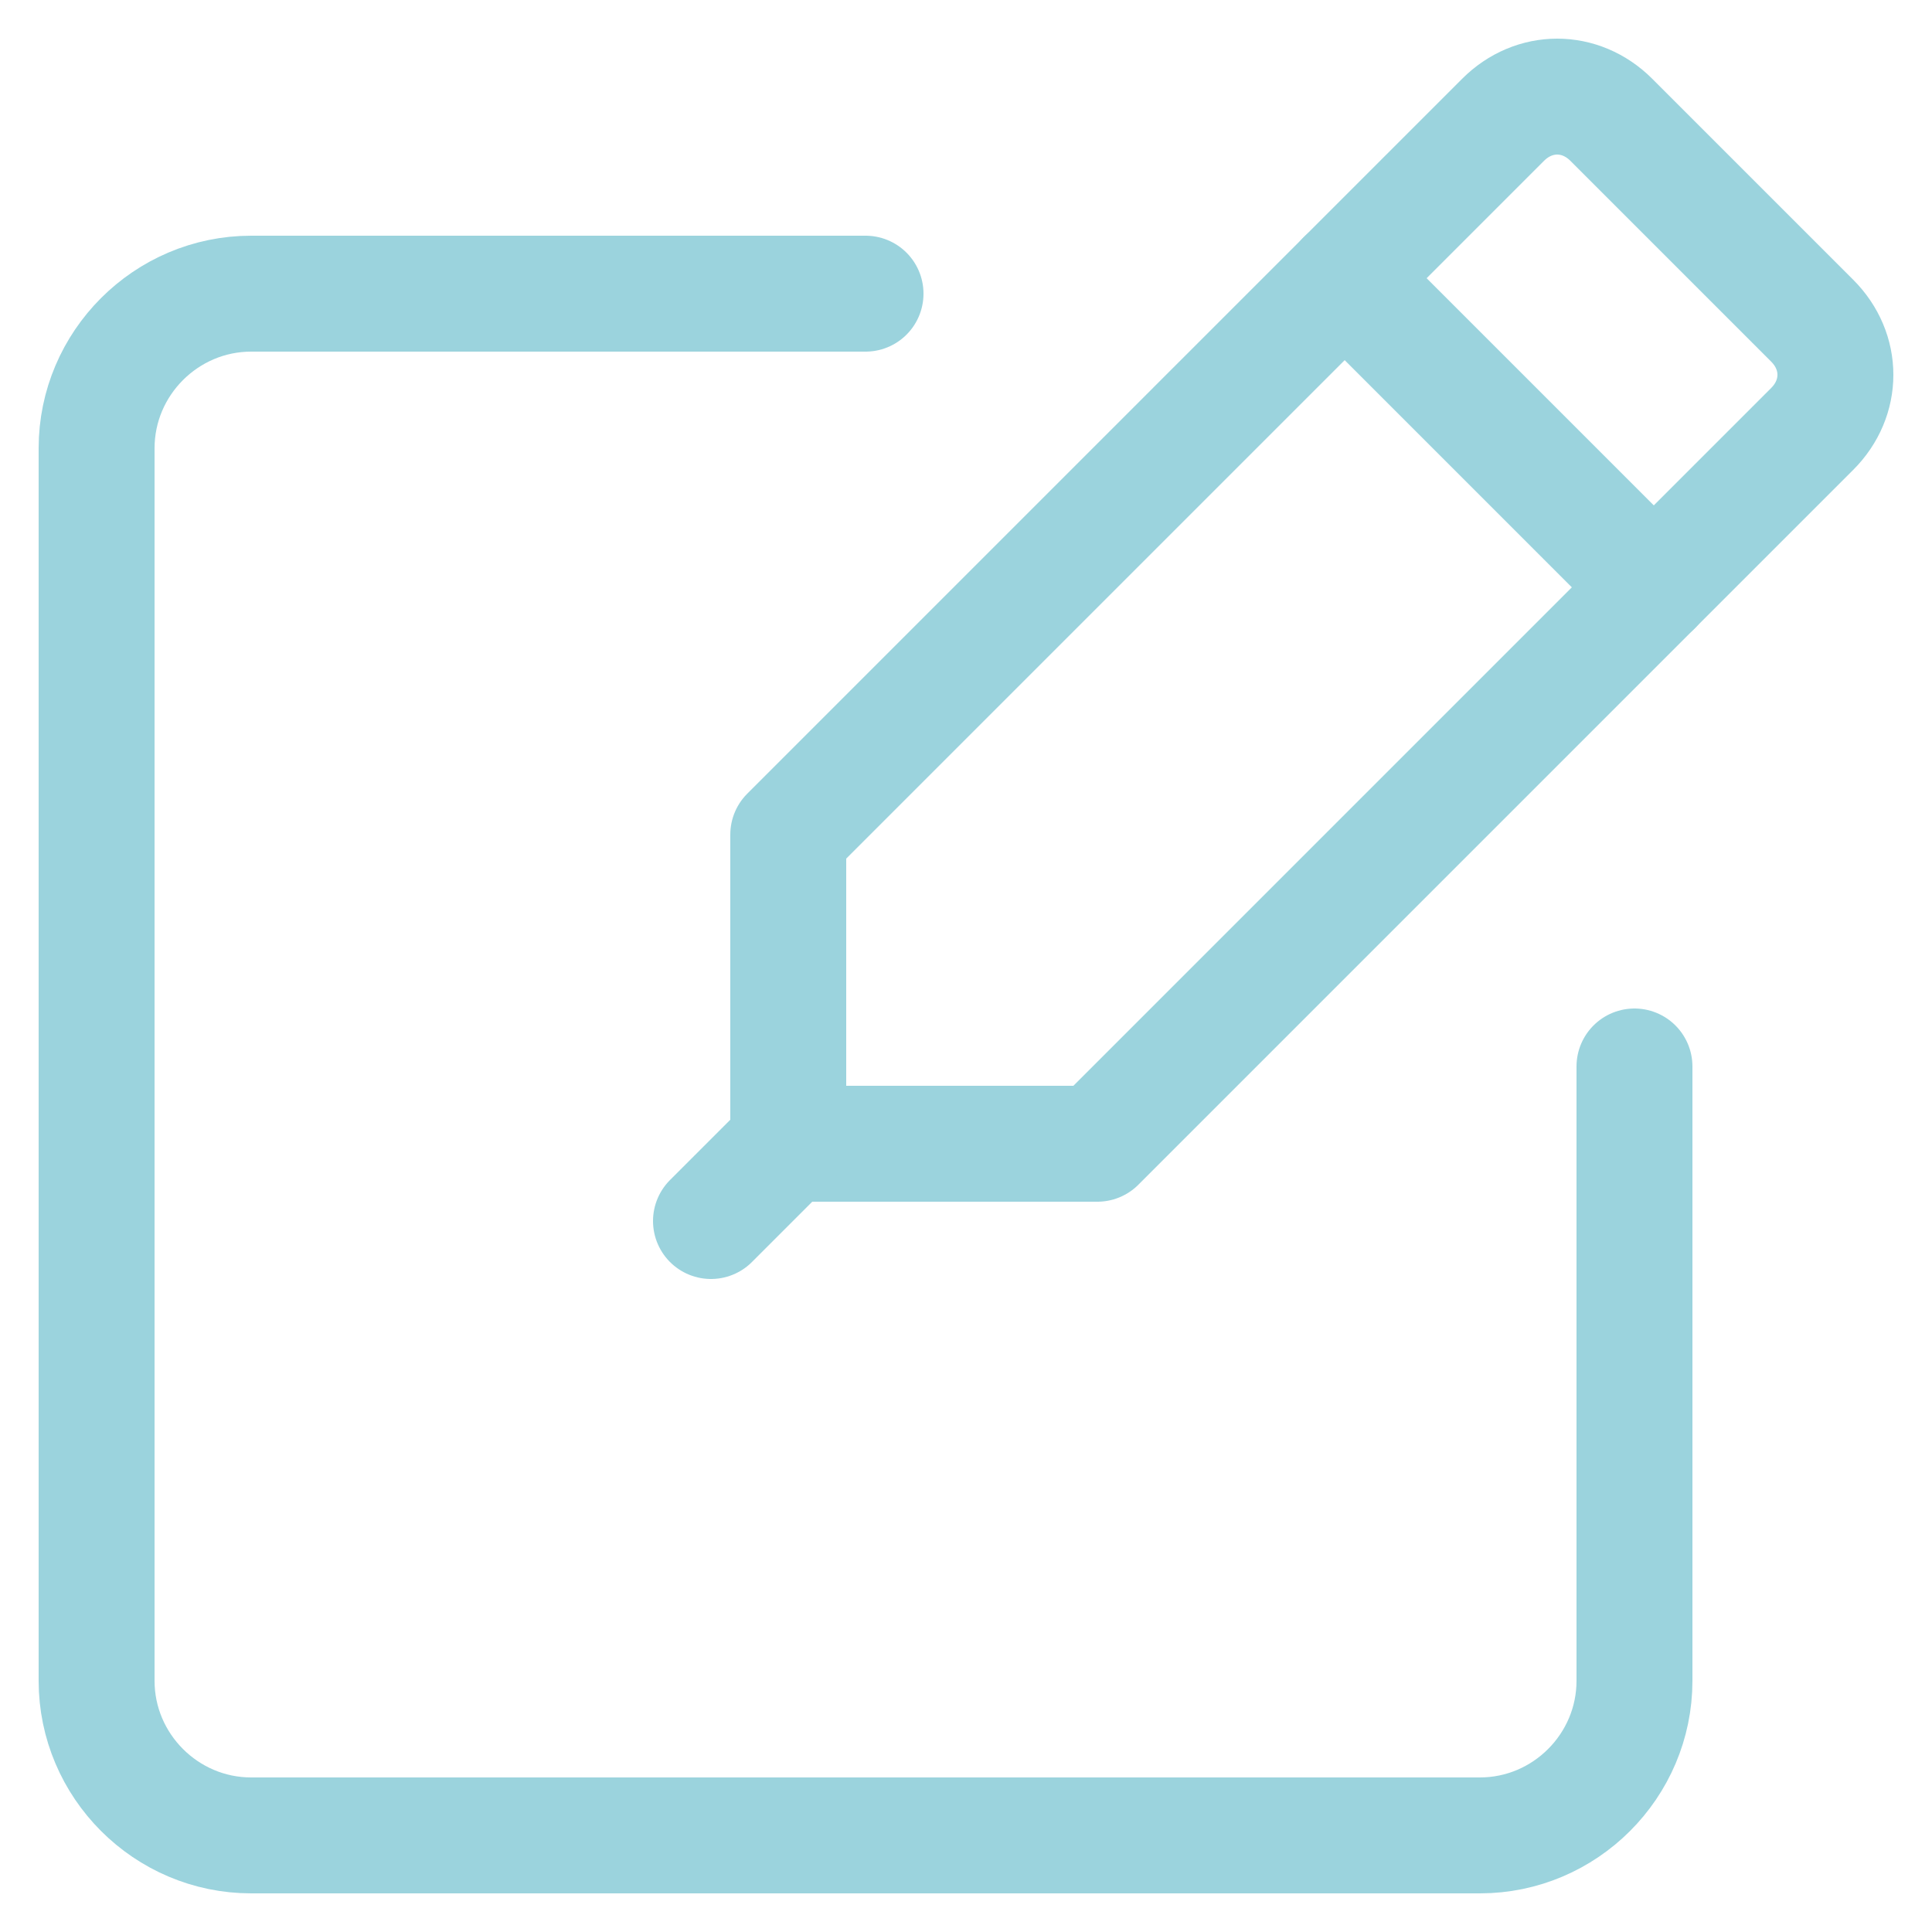
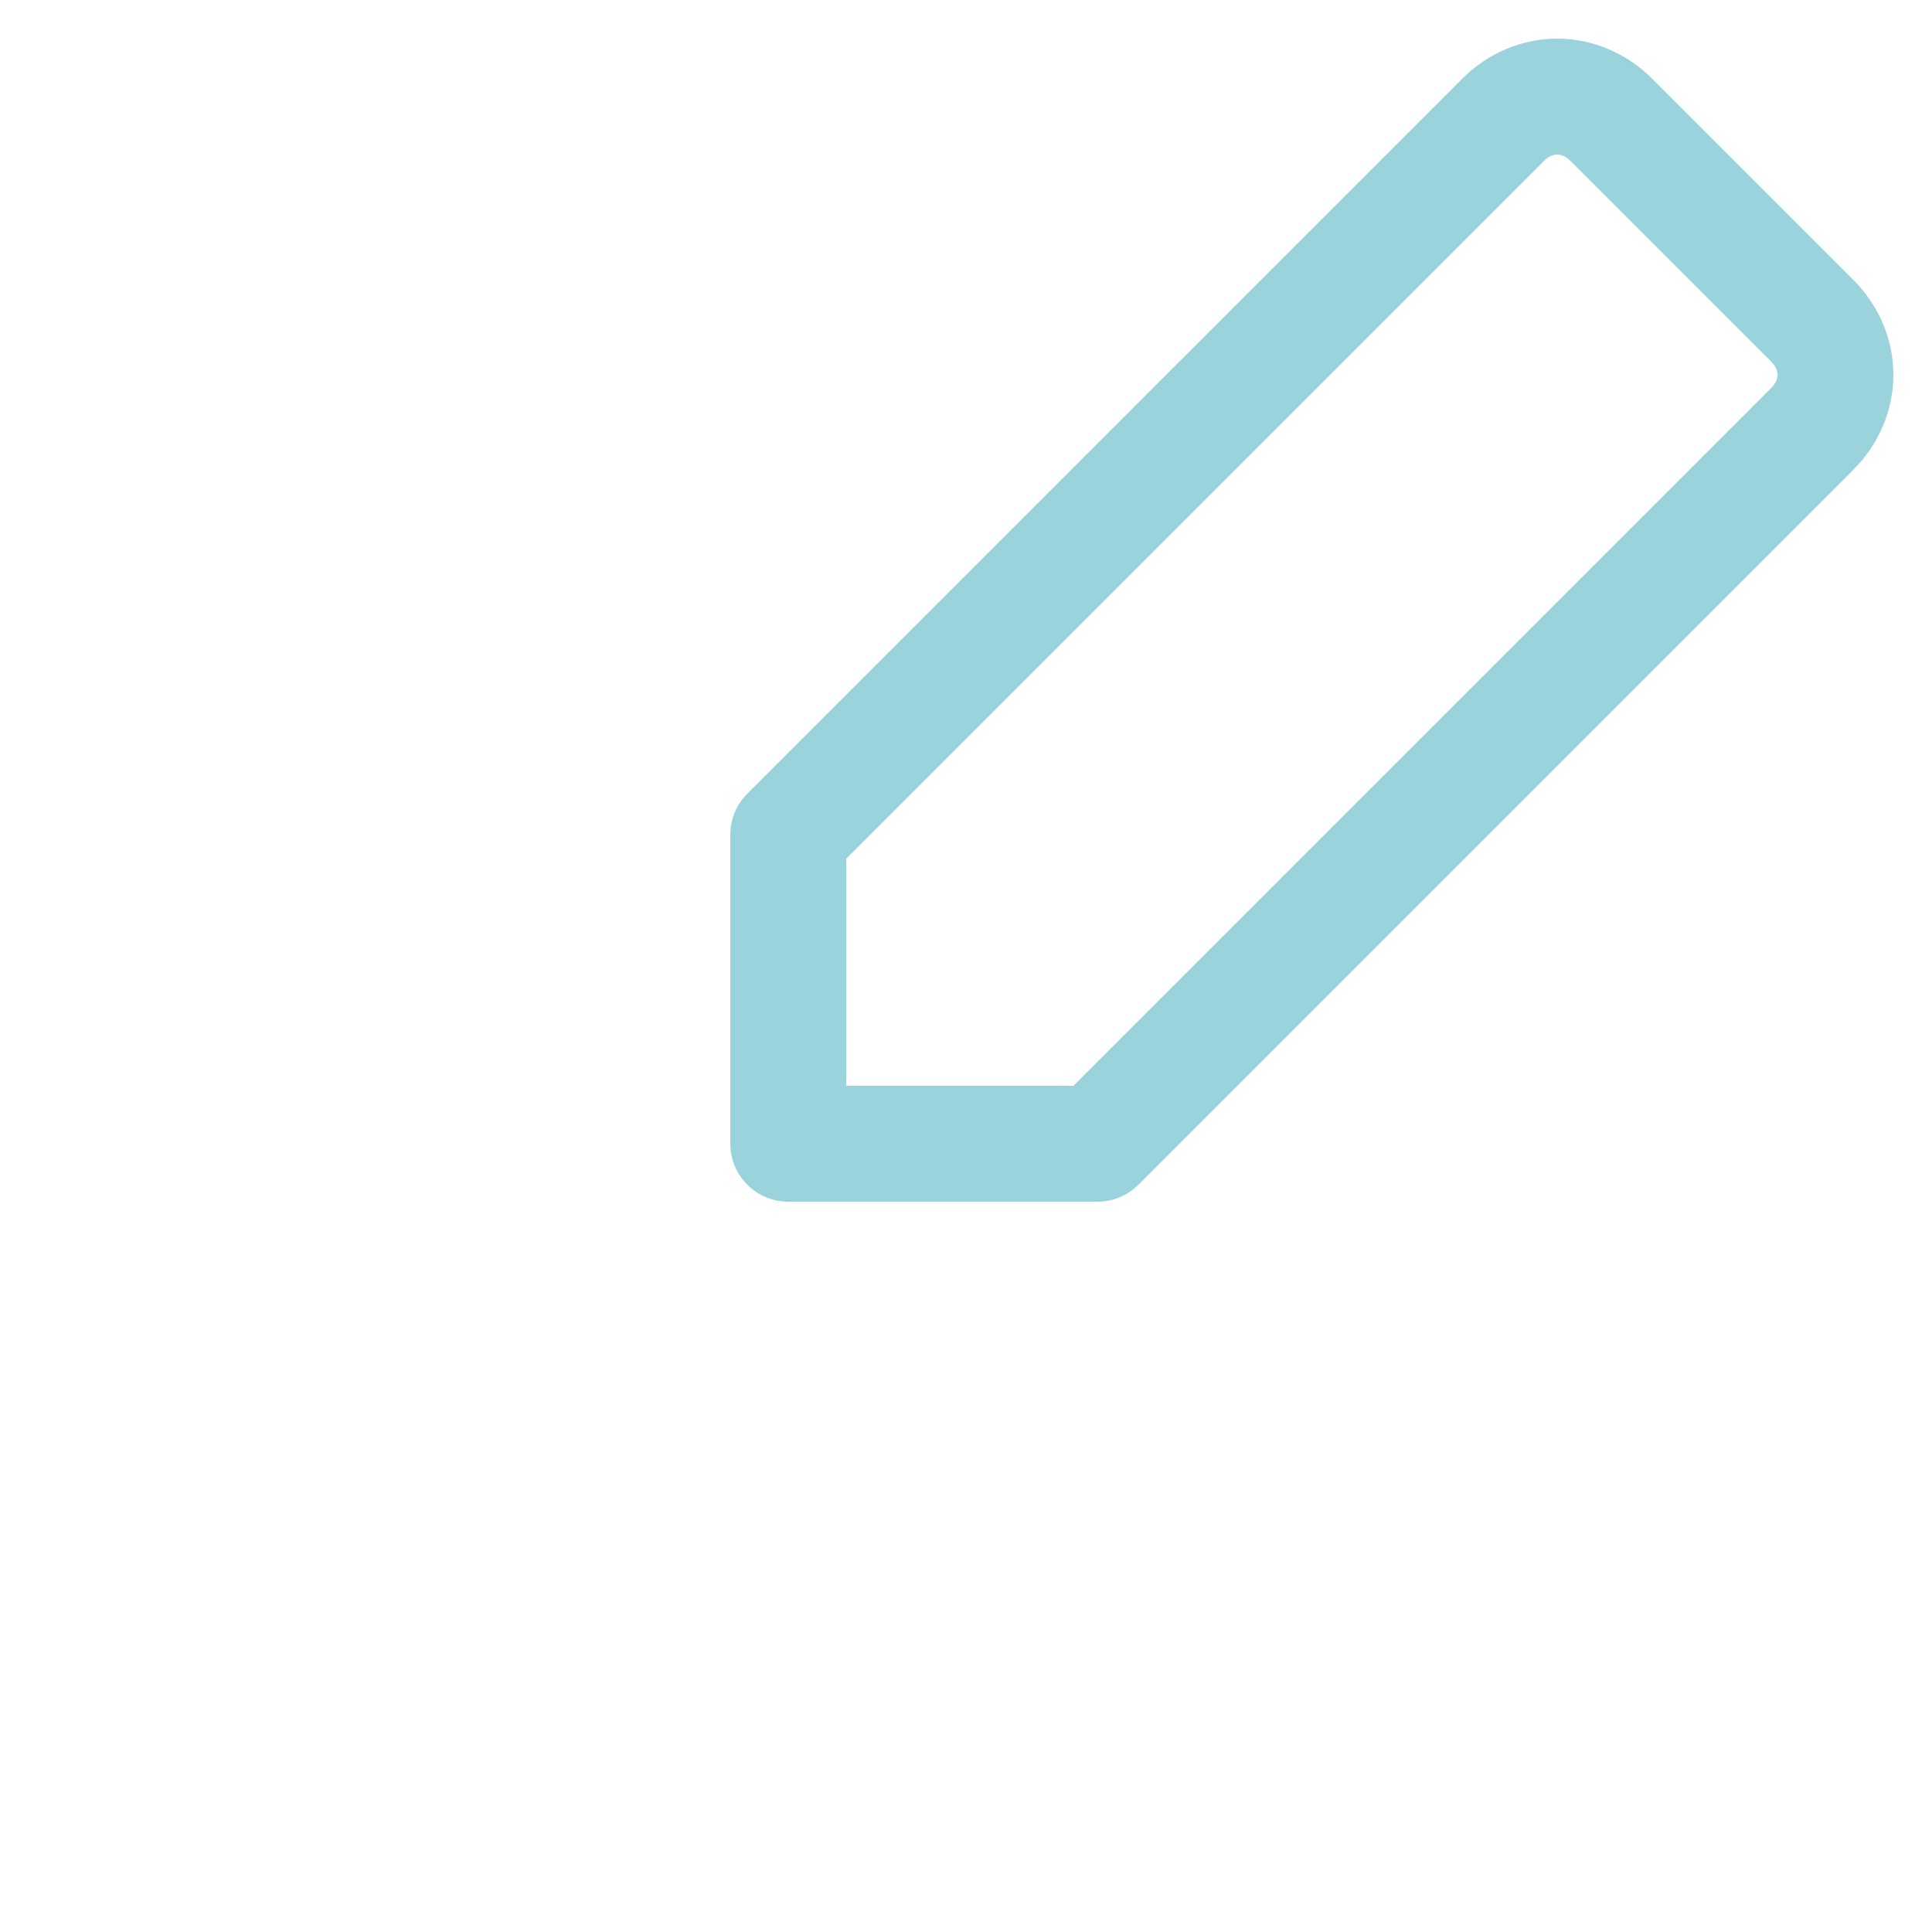
<svg xmlns="http://www.w3.org/2000/svg" version="1.1" id="Layer_1" x="0px" y="0px" viewBox="0 0 50 50" style="enable-background:new 0 0 50 50;" xml:space="preserve">
  <style type="text/css">
	.st0{fill:none;stroke:#9BD3DD;stroke-width:3;stroke-linecap:round;stroke-linejoin:round;stroke-miterlimit:10;}
</style>
  <g>
-     <path class="st0" d="M42.3,27.6v15.9c0,2.2-1.8,4-4,4H6.5c-2.2,0-4-1.8-4-4V11.6c0-2.2,1.8-4,4-4h15.9" />
    <g>
-       <path class="st0" d="M28.4,29.6h-8v-8L38.9,3.1c0.8-0.8,2-0.8,2.8,0l5.2,5.2c0.8,0.8,0.8,2,0,2.8L28.4,29.6z" />
-       <line class="st0" x1="34.8" y1="7.2" x2="42.8" y2="15.2" />
-       <line class="st0" x1="20.4" y1="29.6" x2="18.4" y2="31.6" />
+       <path class="st0" d="M28.4,29.6h-8v-8L38.9,3.1c0.8-0.8,2-0.8,2.8,0l5.2,5.2c0.8,0.8,0.8,2,0,2.8L28.4,29.6" />
    </g>
  </g>
</svg>